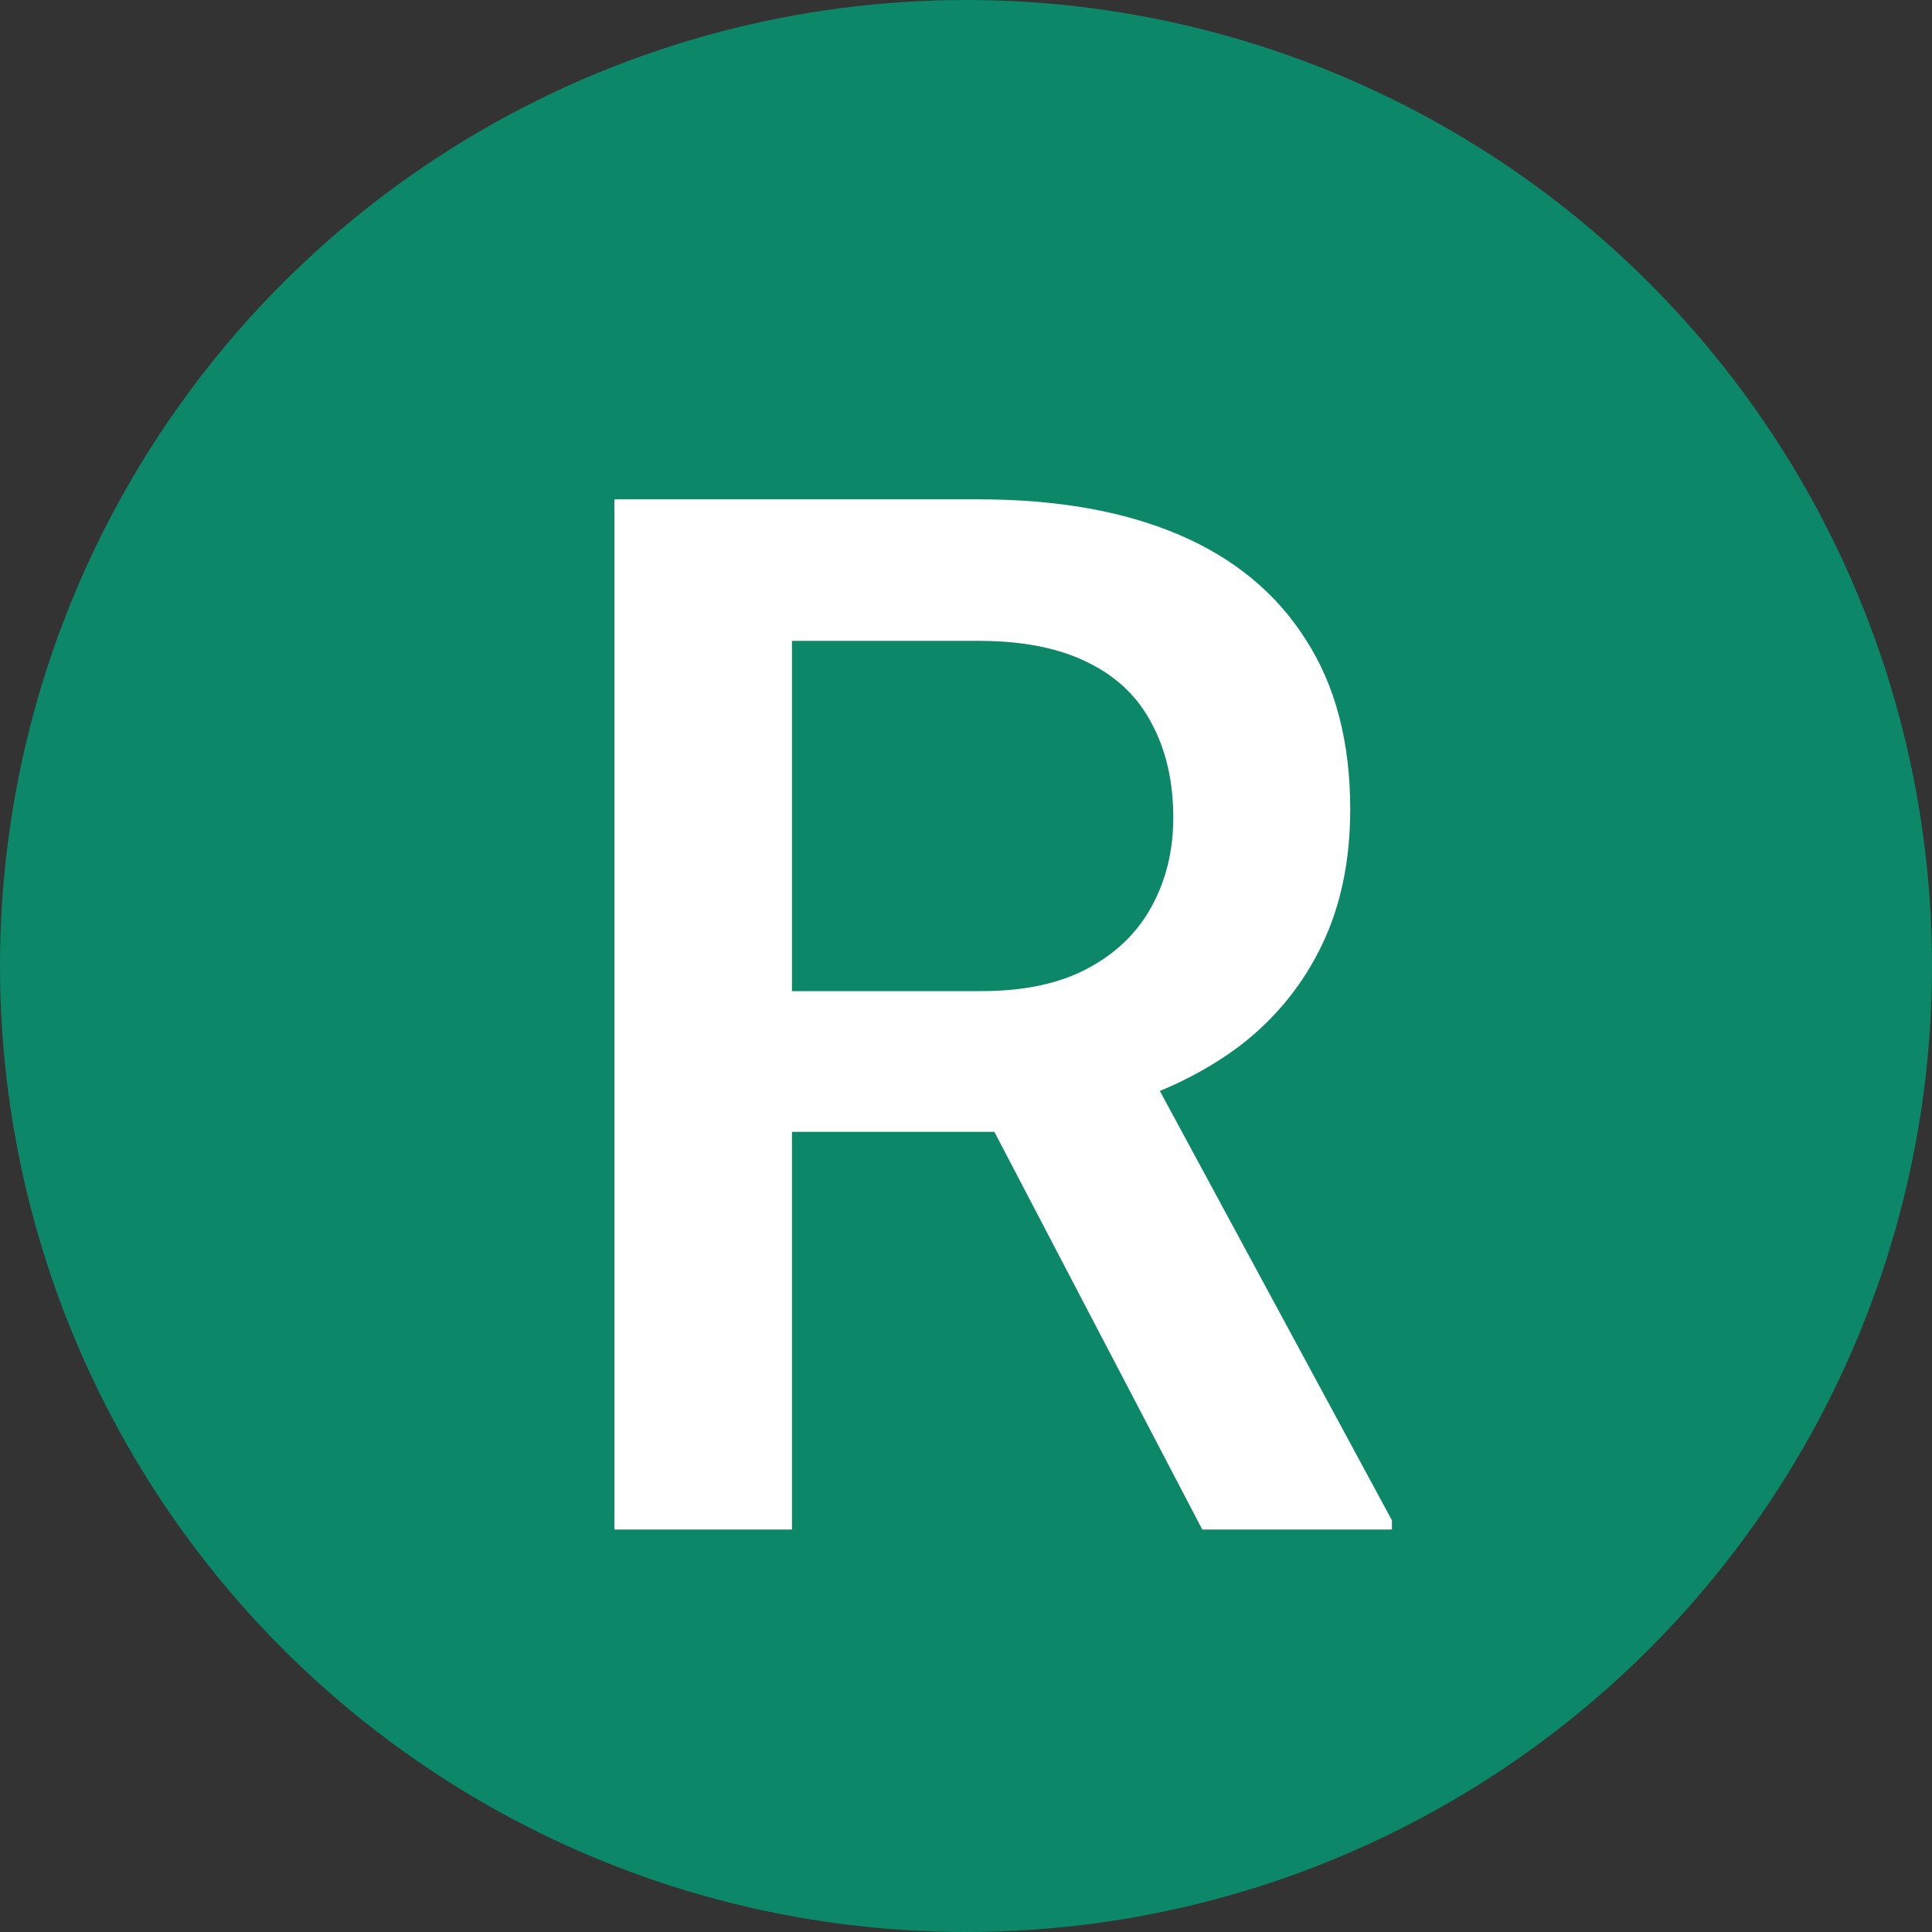
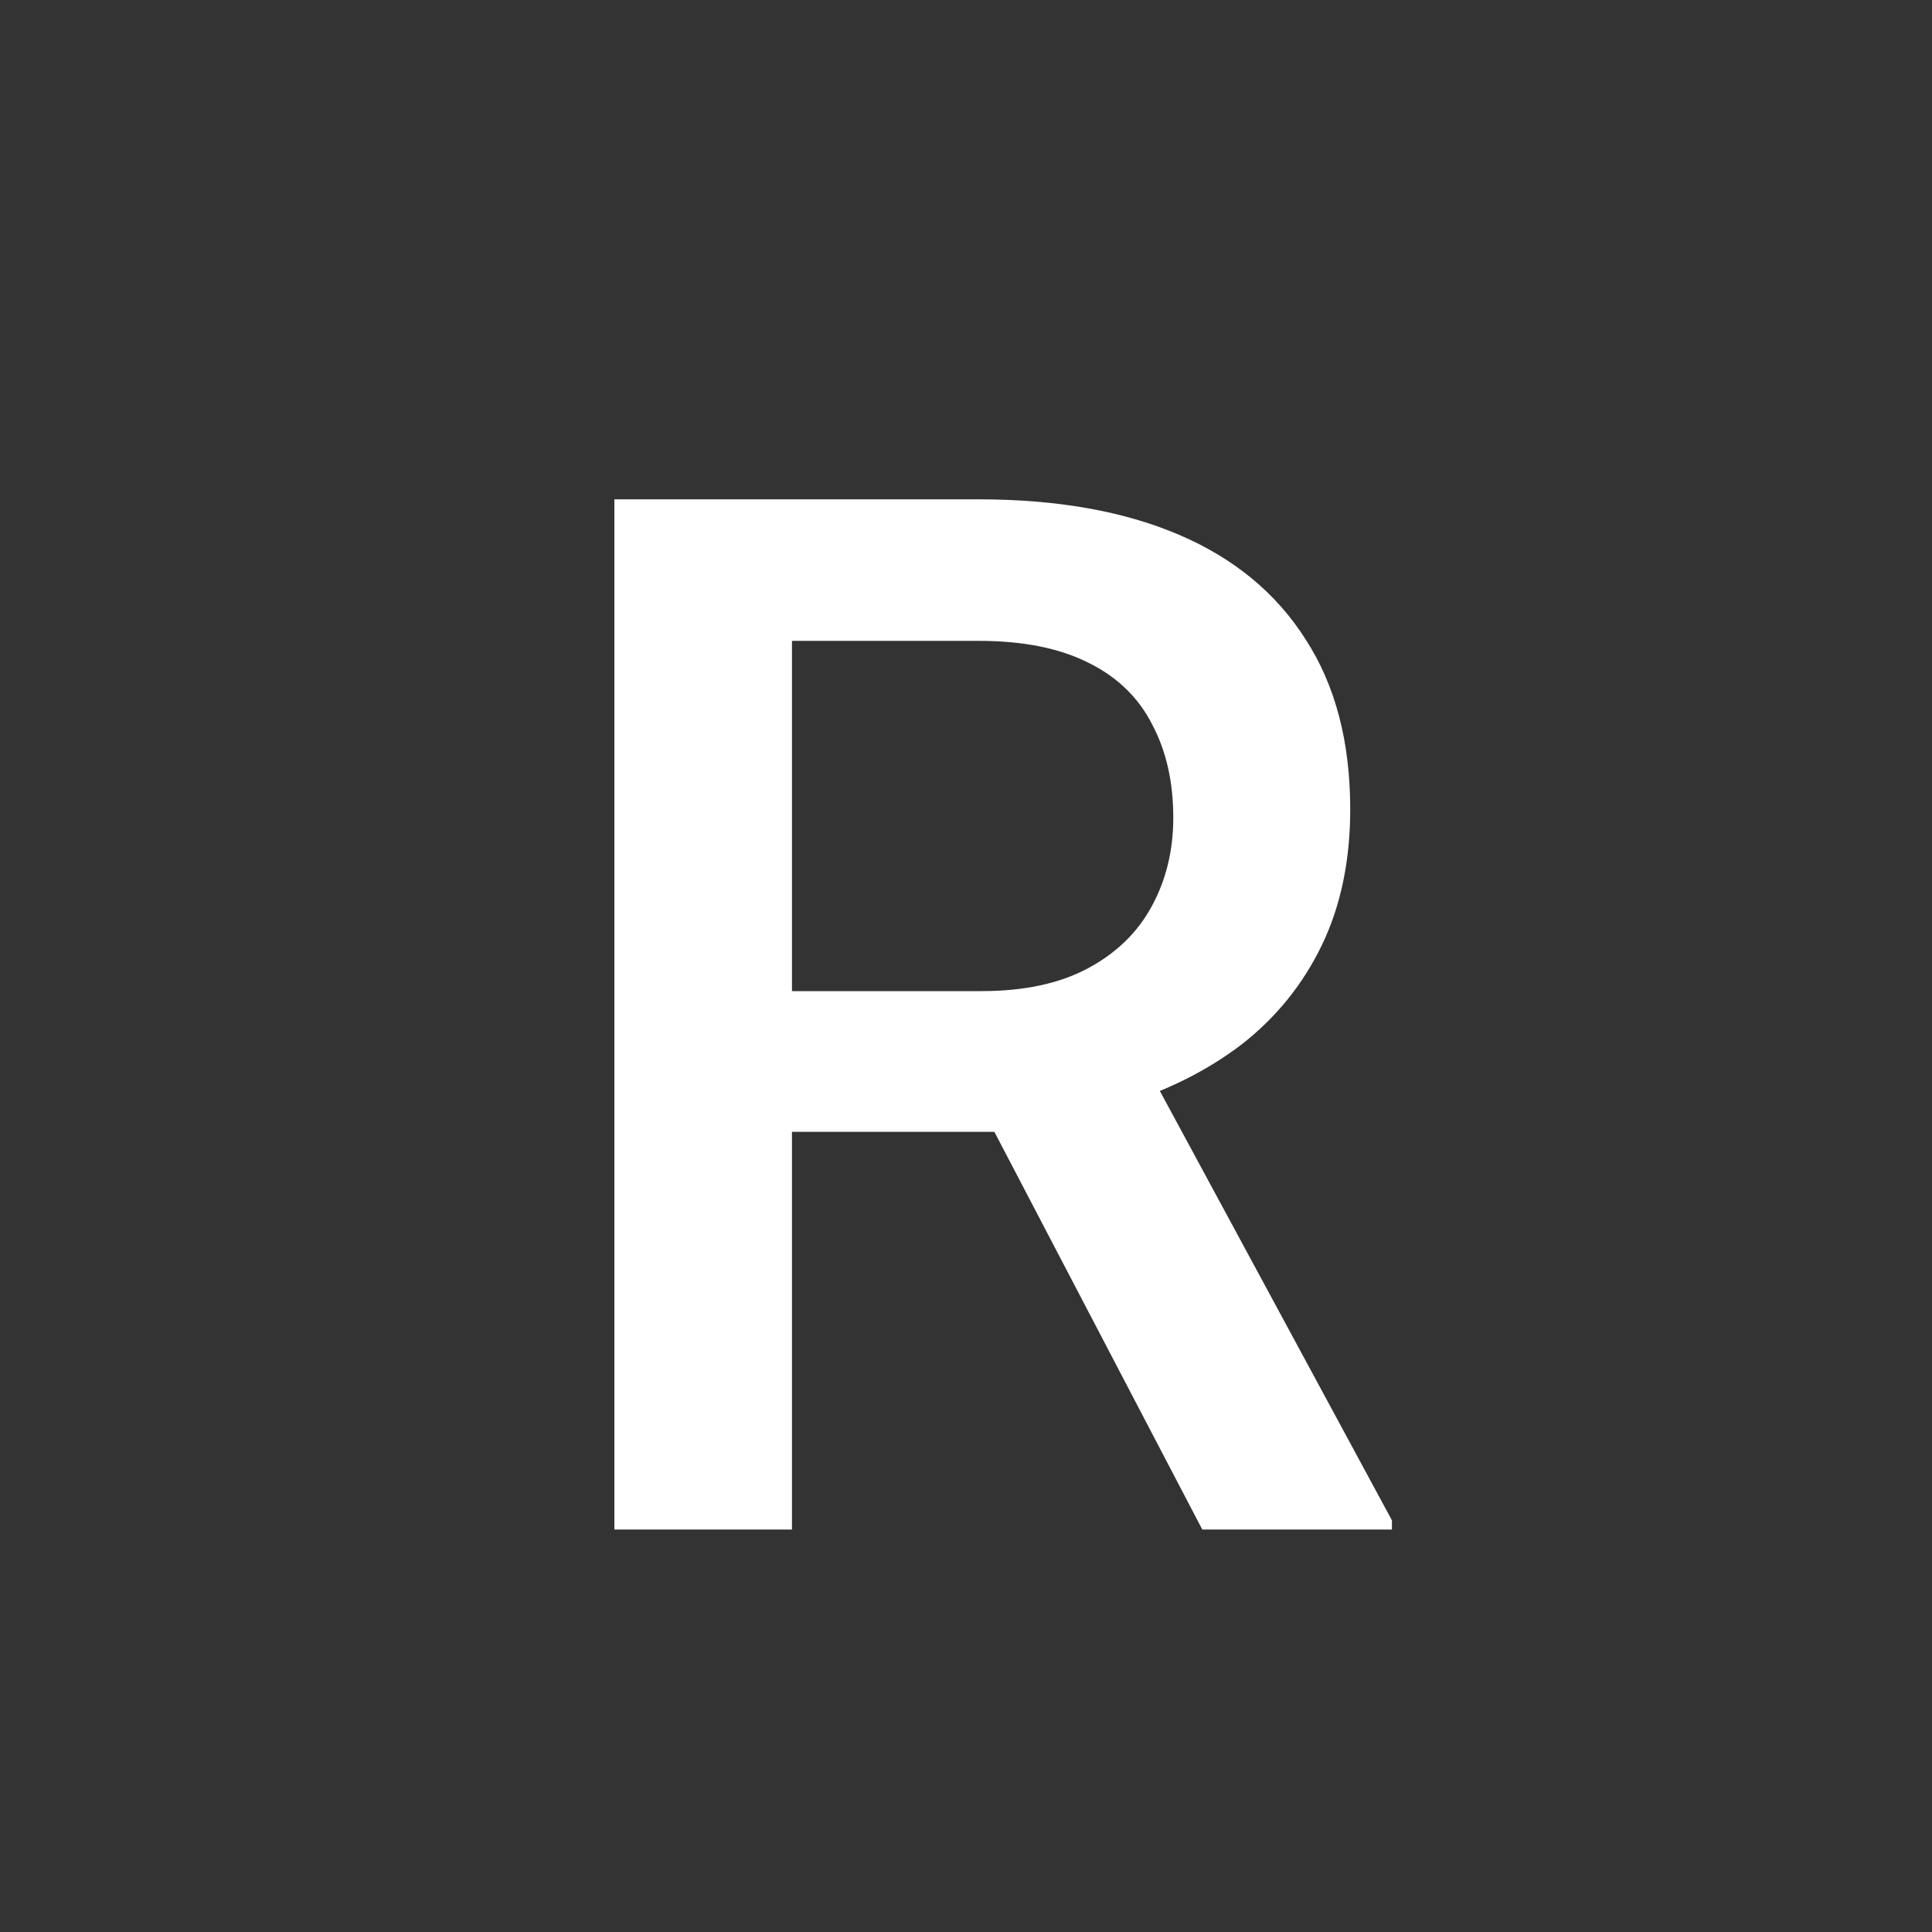
<svg xmlns="http://www.w3.org/2000/svg" width="24" height="24" viewBox="0 0 24 24" fill="none">
  <rect x="0" y="0" width="24" height="24" fill="#333333" stroke="none" />
-   <circle cx="12" cy="12" r="12" fill="#0C8868" />
  <path d="M7.632 6.203H12.158C13.131 6.203 13.96 6.35 14.646 6.643C15.331 6.936 15.855 7.369 16.219 7.943C16.588 8.512 16.773 9.215 16.773 10.053C16.773 10.691 16.655 11.254 16.421 11.74C16.186 12.227 15.855 12.637 15.428 12.971C15 13.299 14.49 13.554 13.898 13.735L13.23 14.06H9.161L9.144 12.312H12.193C12.721 12.312 13.16 12.218 13.512 12.03C13.863 11.843 14.127 11.588 14.303 11.266C14.484 10.938 14.575 10.568 14.575 10.158C14.575 9.713 14.487 9.326 14.312 8.998C14.142 8.664 13.878 8.409 13.521 8.233C13.163 8.052 12.709 7.961 12.158 7.961H9.838V19H7.632V6.203ZM14.935 19L11.93 13.252L14.241 13.243L17.291 18.886V19H14.935Z" fill="white" />
</svg>